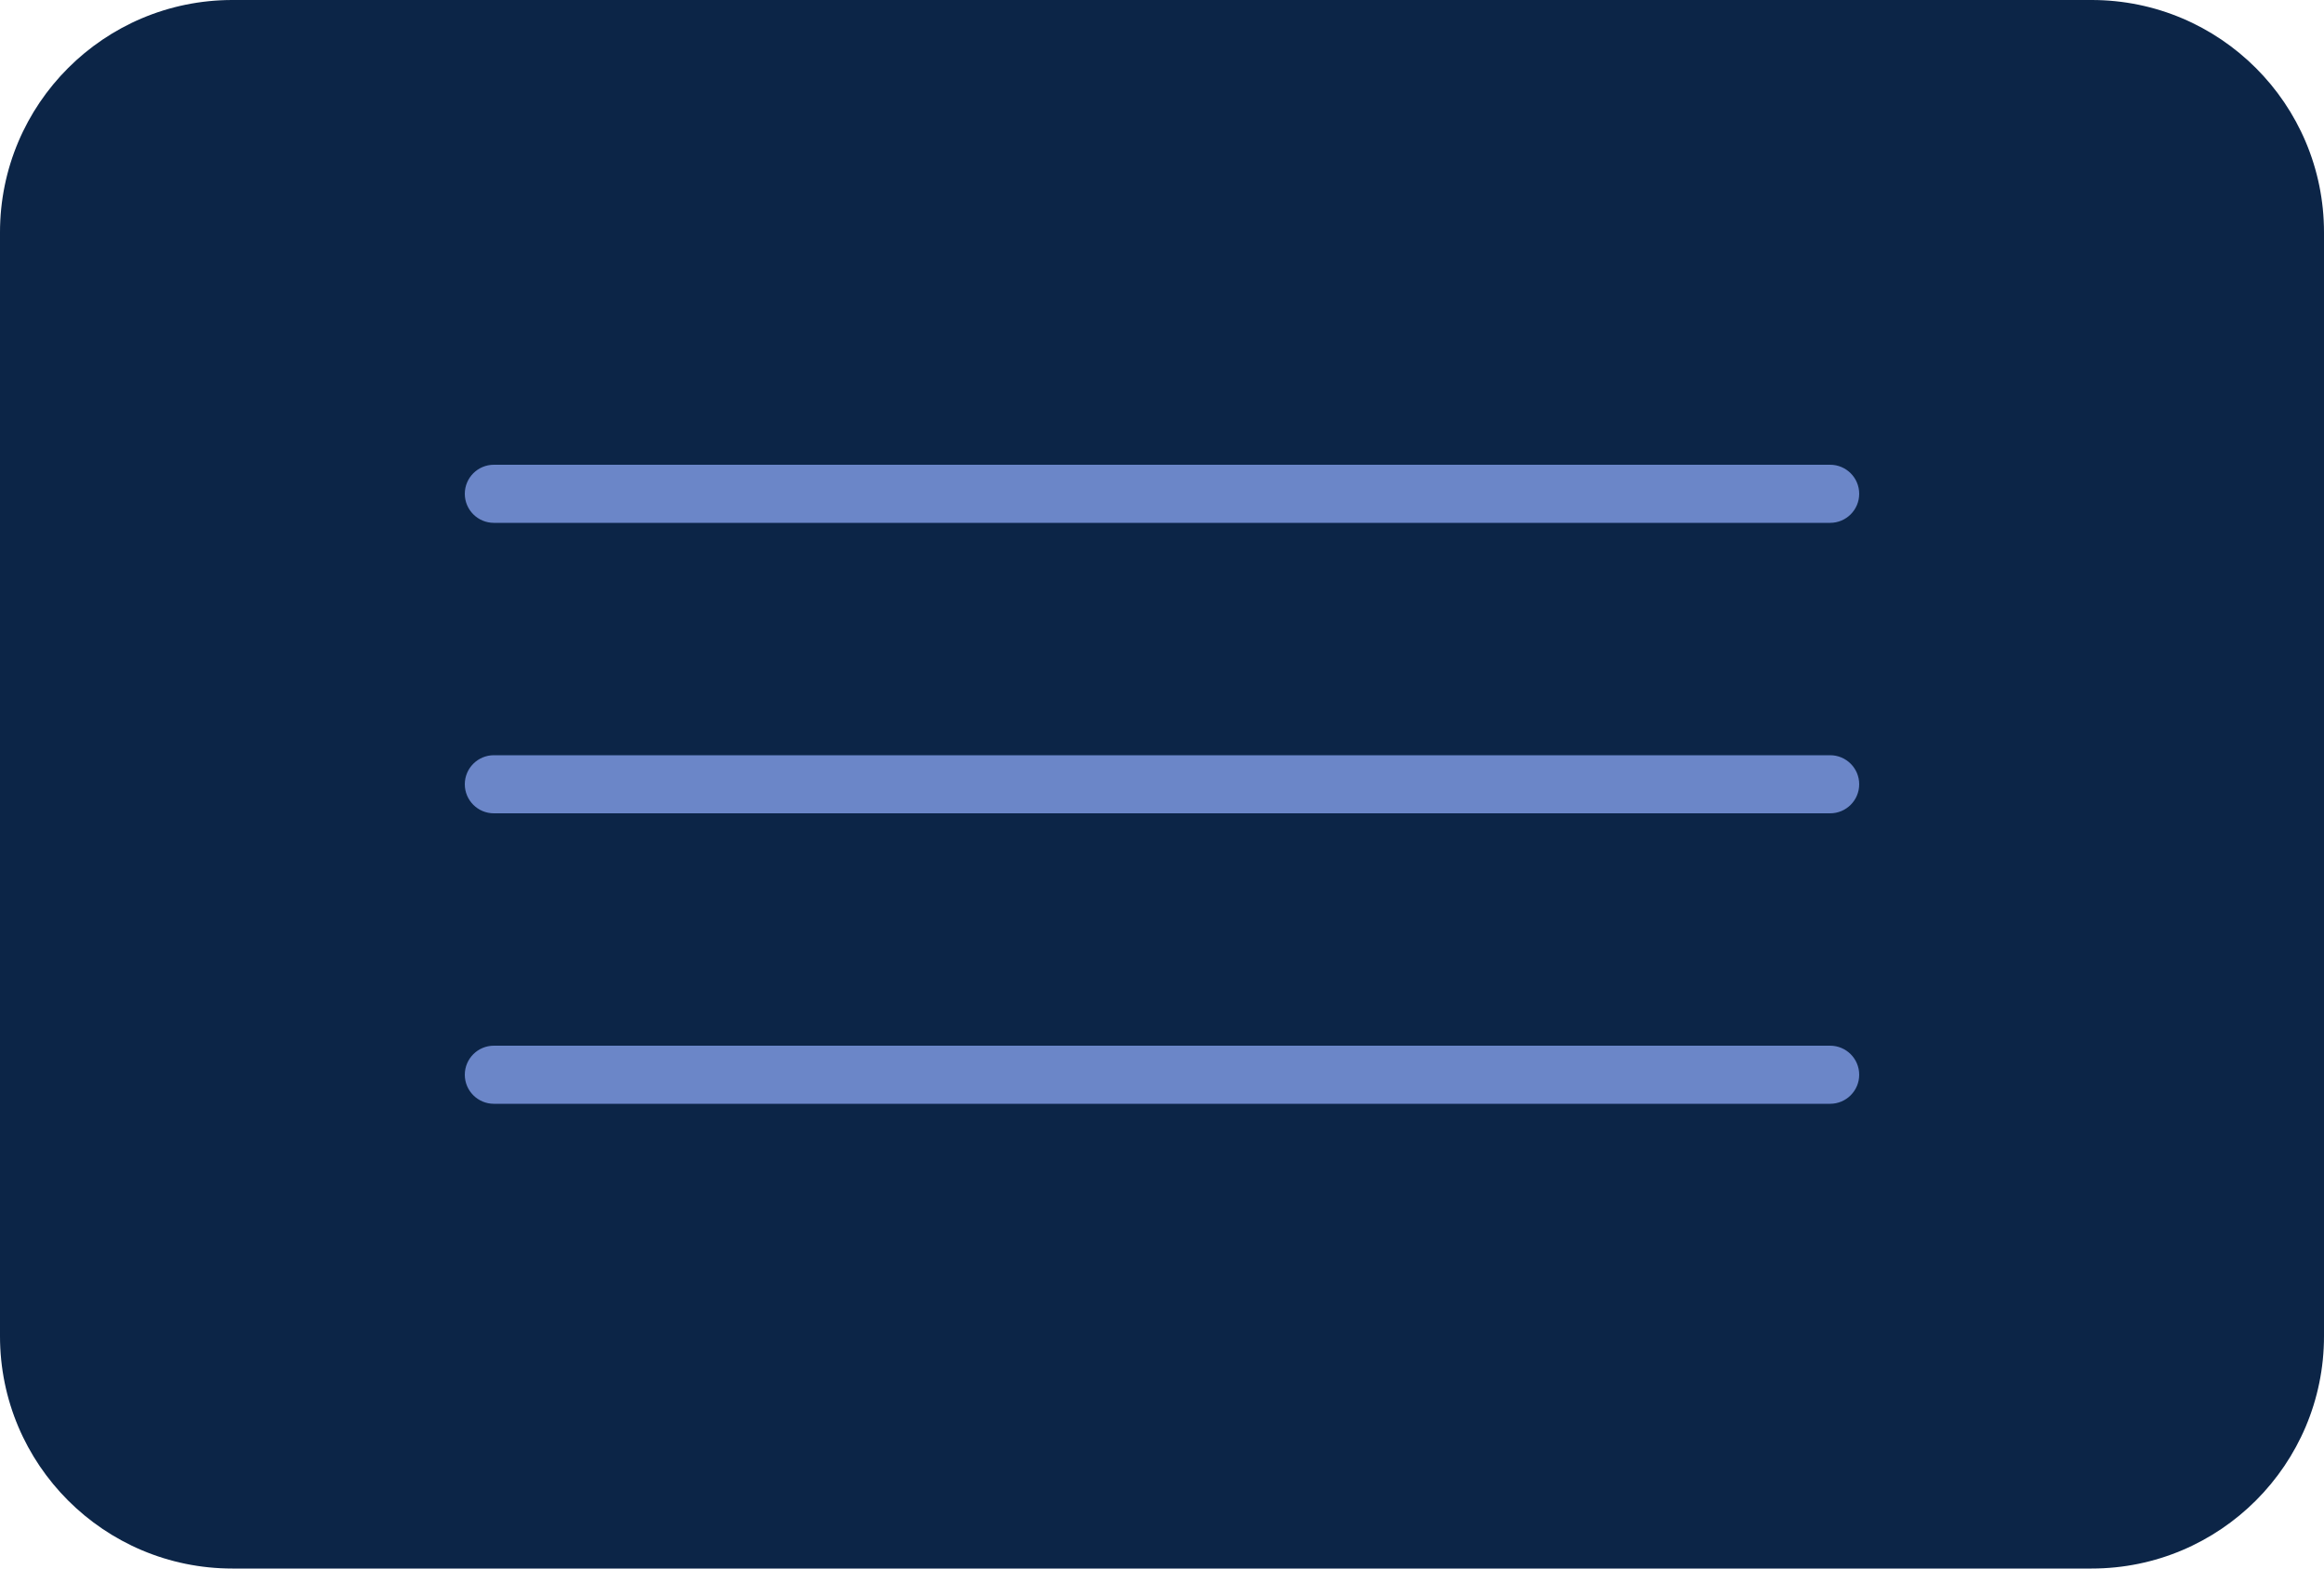
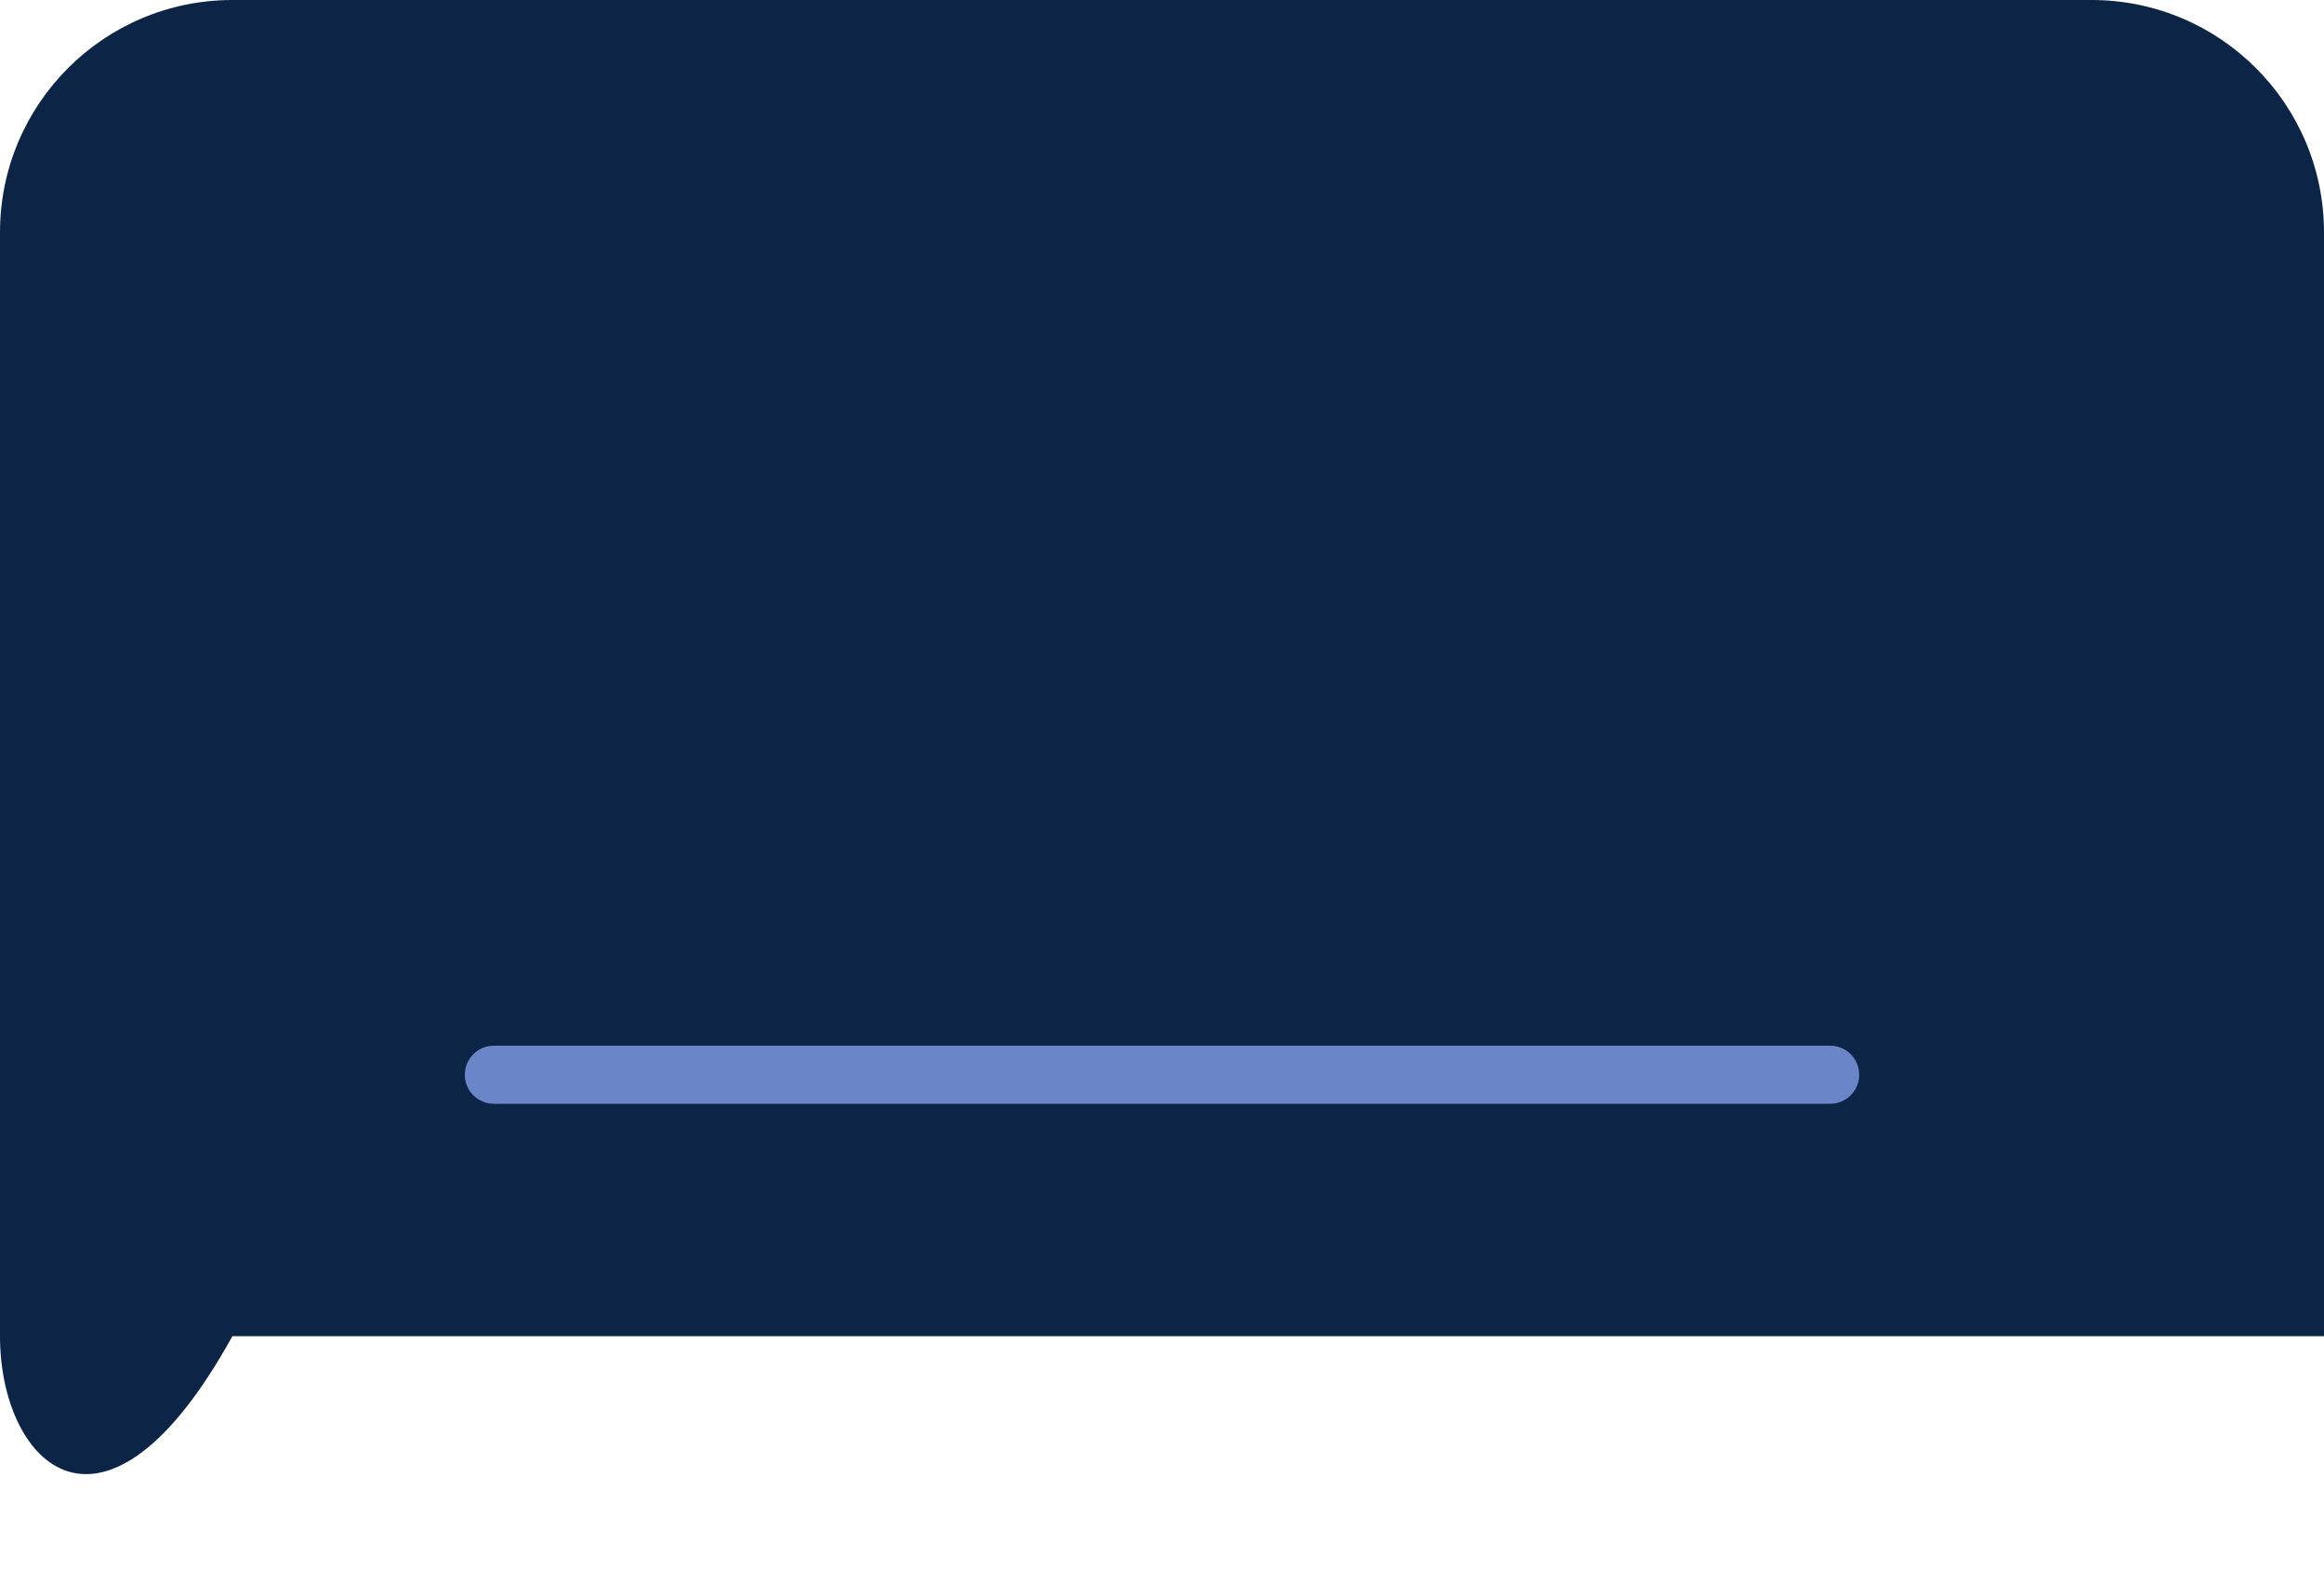
<svg xmlns="http://www.w3.org/2000/svg" width="40" height="27" viewBox="0 0 40 27" fill="none">
-   <path d="M0 4C0 1.791 1.791 0 4 0H36C38.209 0 40 1.791 40 4V23C40 25.209 38.209 27 36 27H4C1.791 27 0 25.209 0 23V4Z" fill="#0C2547" />
-   <path d="M8 8.5C8 8.776 8.224 9 8.5 9H31.5C31.776 9 32 8.776 32 8.5C32 8.224 31.776 8 31.5 8H8.5C8.224 8 8 8.224 8 8.5Z" fill="#6B86C8" />
-   <path d="M8 13.5C8 13.776 8.224 14 8.5 14H31.5C31.776 14 32 13.776 32 13.5C32 13.224 31.776 13 31.5 13H8.5C8.224 13 8 13.224 8 13.5Z" fill="#6B86C8" />
+   <path d="M0 4C0 1.791 1.791 0 4 0H36C38.209 0 40 1.791 40 4V23H4C1.791 27 0 25.209 0 23V4Z" fill="#0C2547" />
  <path d="M8 18.5C8 18.776 8.224 19 8.5 19H31.5C31.776 19 32 18.776 32 18.5C32 18.224 31.776 18 31.5 18H8.5C8.224 18 8 18.224 8 18.5Z" fill="#6B86C8" />
</svg>